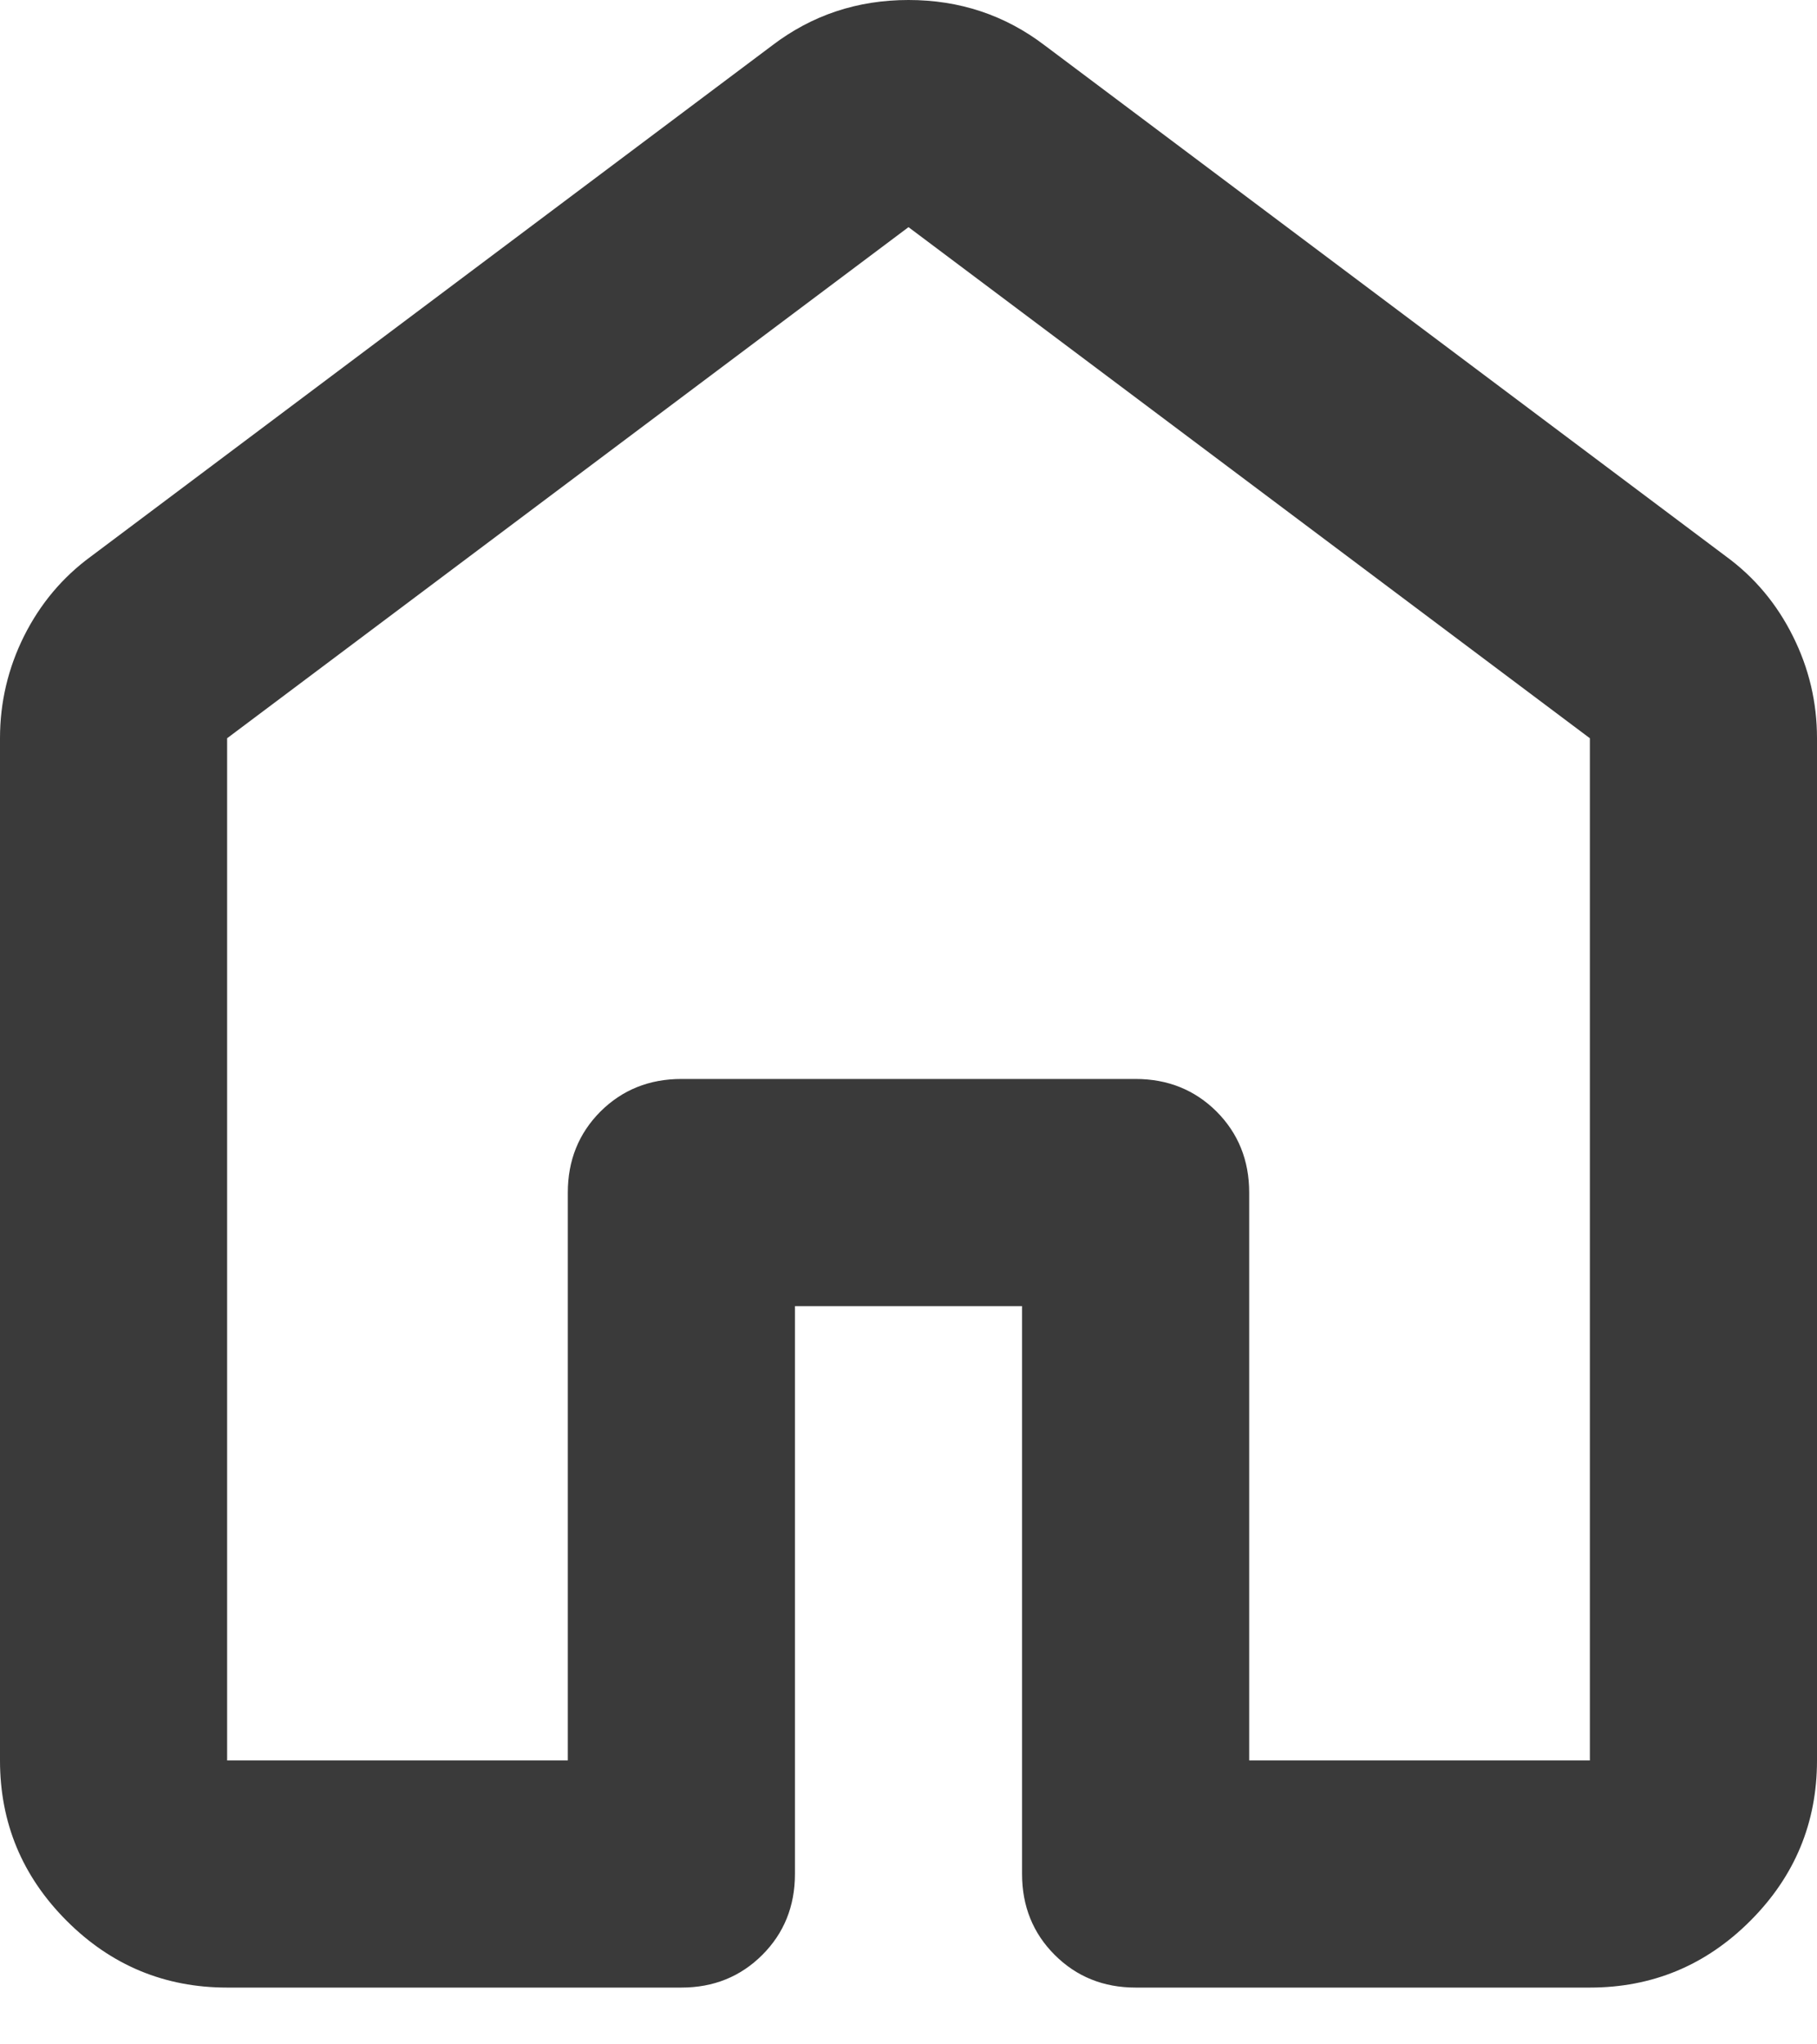
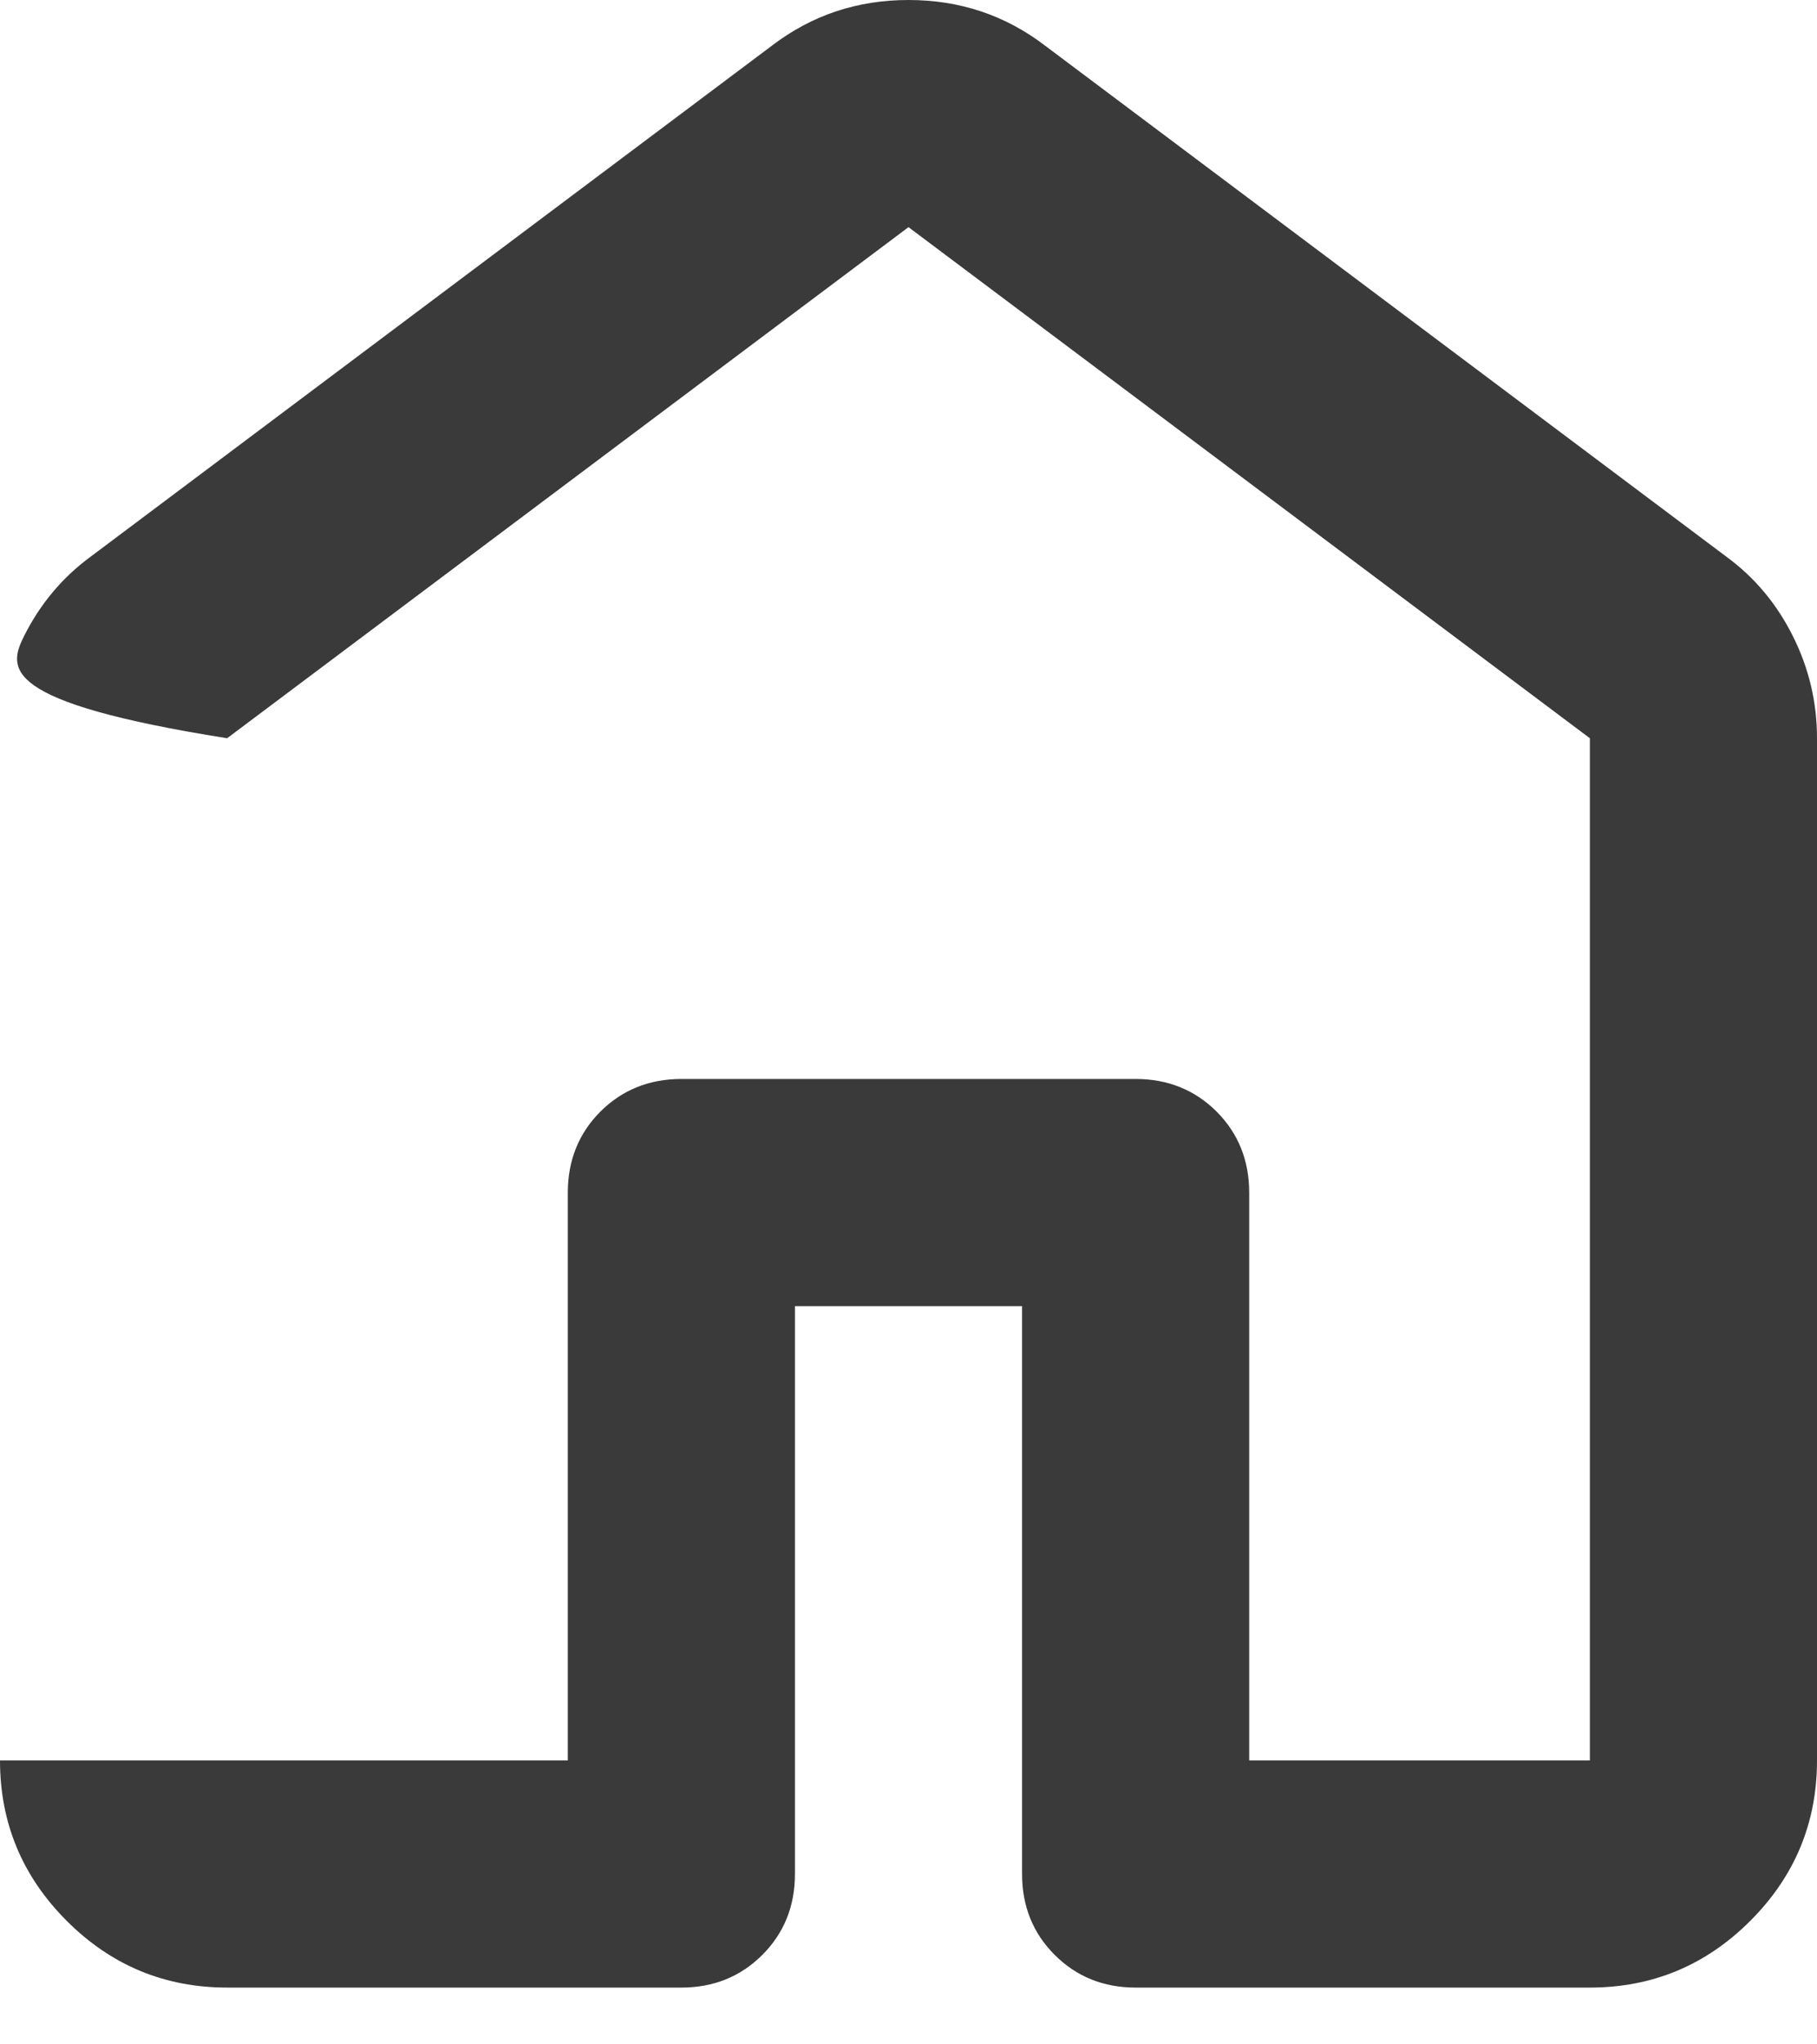
<svg xmlns="http://www.w3.org/2000/svg" fill="none" height="100%" overflow="visible" preserveAspectRatio="none" style="display: block;" viewBox="0 0 16 18" width="100%">
-   <path d="M2 15.5H5V10.5C5 10.217 5.096 9.979 5.287 9.787C5.479 9.596 5.717 9.5 6 9.5H10C10.283 9.5 10.521 9.596 10.713 9.787C10.904 9.979 11 10.217 11 10.5V15.5H14V6.5L8 2L2 6.5V15.5ZM0 15.5V6.5C0 6.183 0.071 5.883 0.212 5.6C0.354 5.317 0.55 5.083 0.8 4.9L6.8 0.4C7.15 0.133 7.55 0 8 0C8.45 0 8.85 0.133 9.2 0.4L15.2 4.9C15.45 5.083 15.646 5.317 15.787 5.6C15.929 5.883 16 6.183 16 6.5V15.5C16 16.05 15.804 16.521 15.412 16.913C15.021 17.304 14.55 17.5 14 17.5H10C9.717 17.5 9.479 17.404 9.287 17.212C9.096 17.021 9 16.783 9 16.5V11.5H7V16.5C7 16.783 6.904 17.021 6.713 17.212C6.521 17.404 6.283 17.5 6 17.5H2C1.45 17.5 0.979 17.304 0.588 16.913C0.196 16.521 0 16.05 0 15.5Z" fill="#3A3A3A" id="Vector" />
+   <path d="M2 15.5H5V10.5C5 10.217 5.096 9.979 5.287 9.787C5.479 9.596 5.717 9.5 6 9.5H10C10.283 9.5 10.521 9.596 10.713 9.787C10.904 9.979 11 10.217 11 10.5V15.5H14V6.5L8 2L2 6.5V15.5ZV6.5C0 6.183 0.071 5.883 0.212 5.6C0.354 5.317 0.55 5.083 0.8 4.9L6.8 0.4C7.15 0.133 7.55 0 8 0C8.45 0 8.85 0.133 9.2 0.4L15.2 4.9C15.45 5.083 15.646 5.317 15.787 5.6C15.929 5.883 16 6.183 16 6.5V15.5C16 16.05 15.804 16.521 15.412 16.913C15.021 17.304 14.55 17.5 14 17.5H10C9.717 17.5 9.479 17.404 9.287 17.212C9.096 17.021 9 16.783 9 16.5V11.5H7V16.5C7 16.783 6.904 17.021 6.713 17.212C6.521 17.404 6.283 17.5 6 17.5H2C1.45 17.5 0.979 17.304 0.588 16.913C0.196 16.521 0 16.05 0 15.5Z" fill="#3A3A3A" id="Vector" />
</svg>